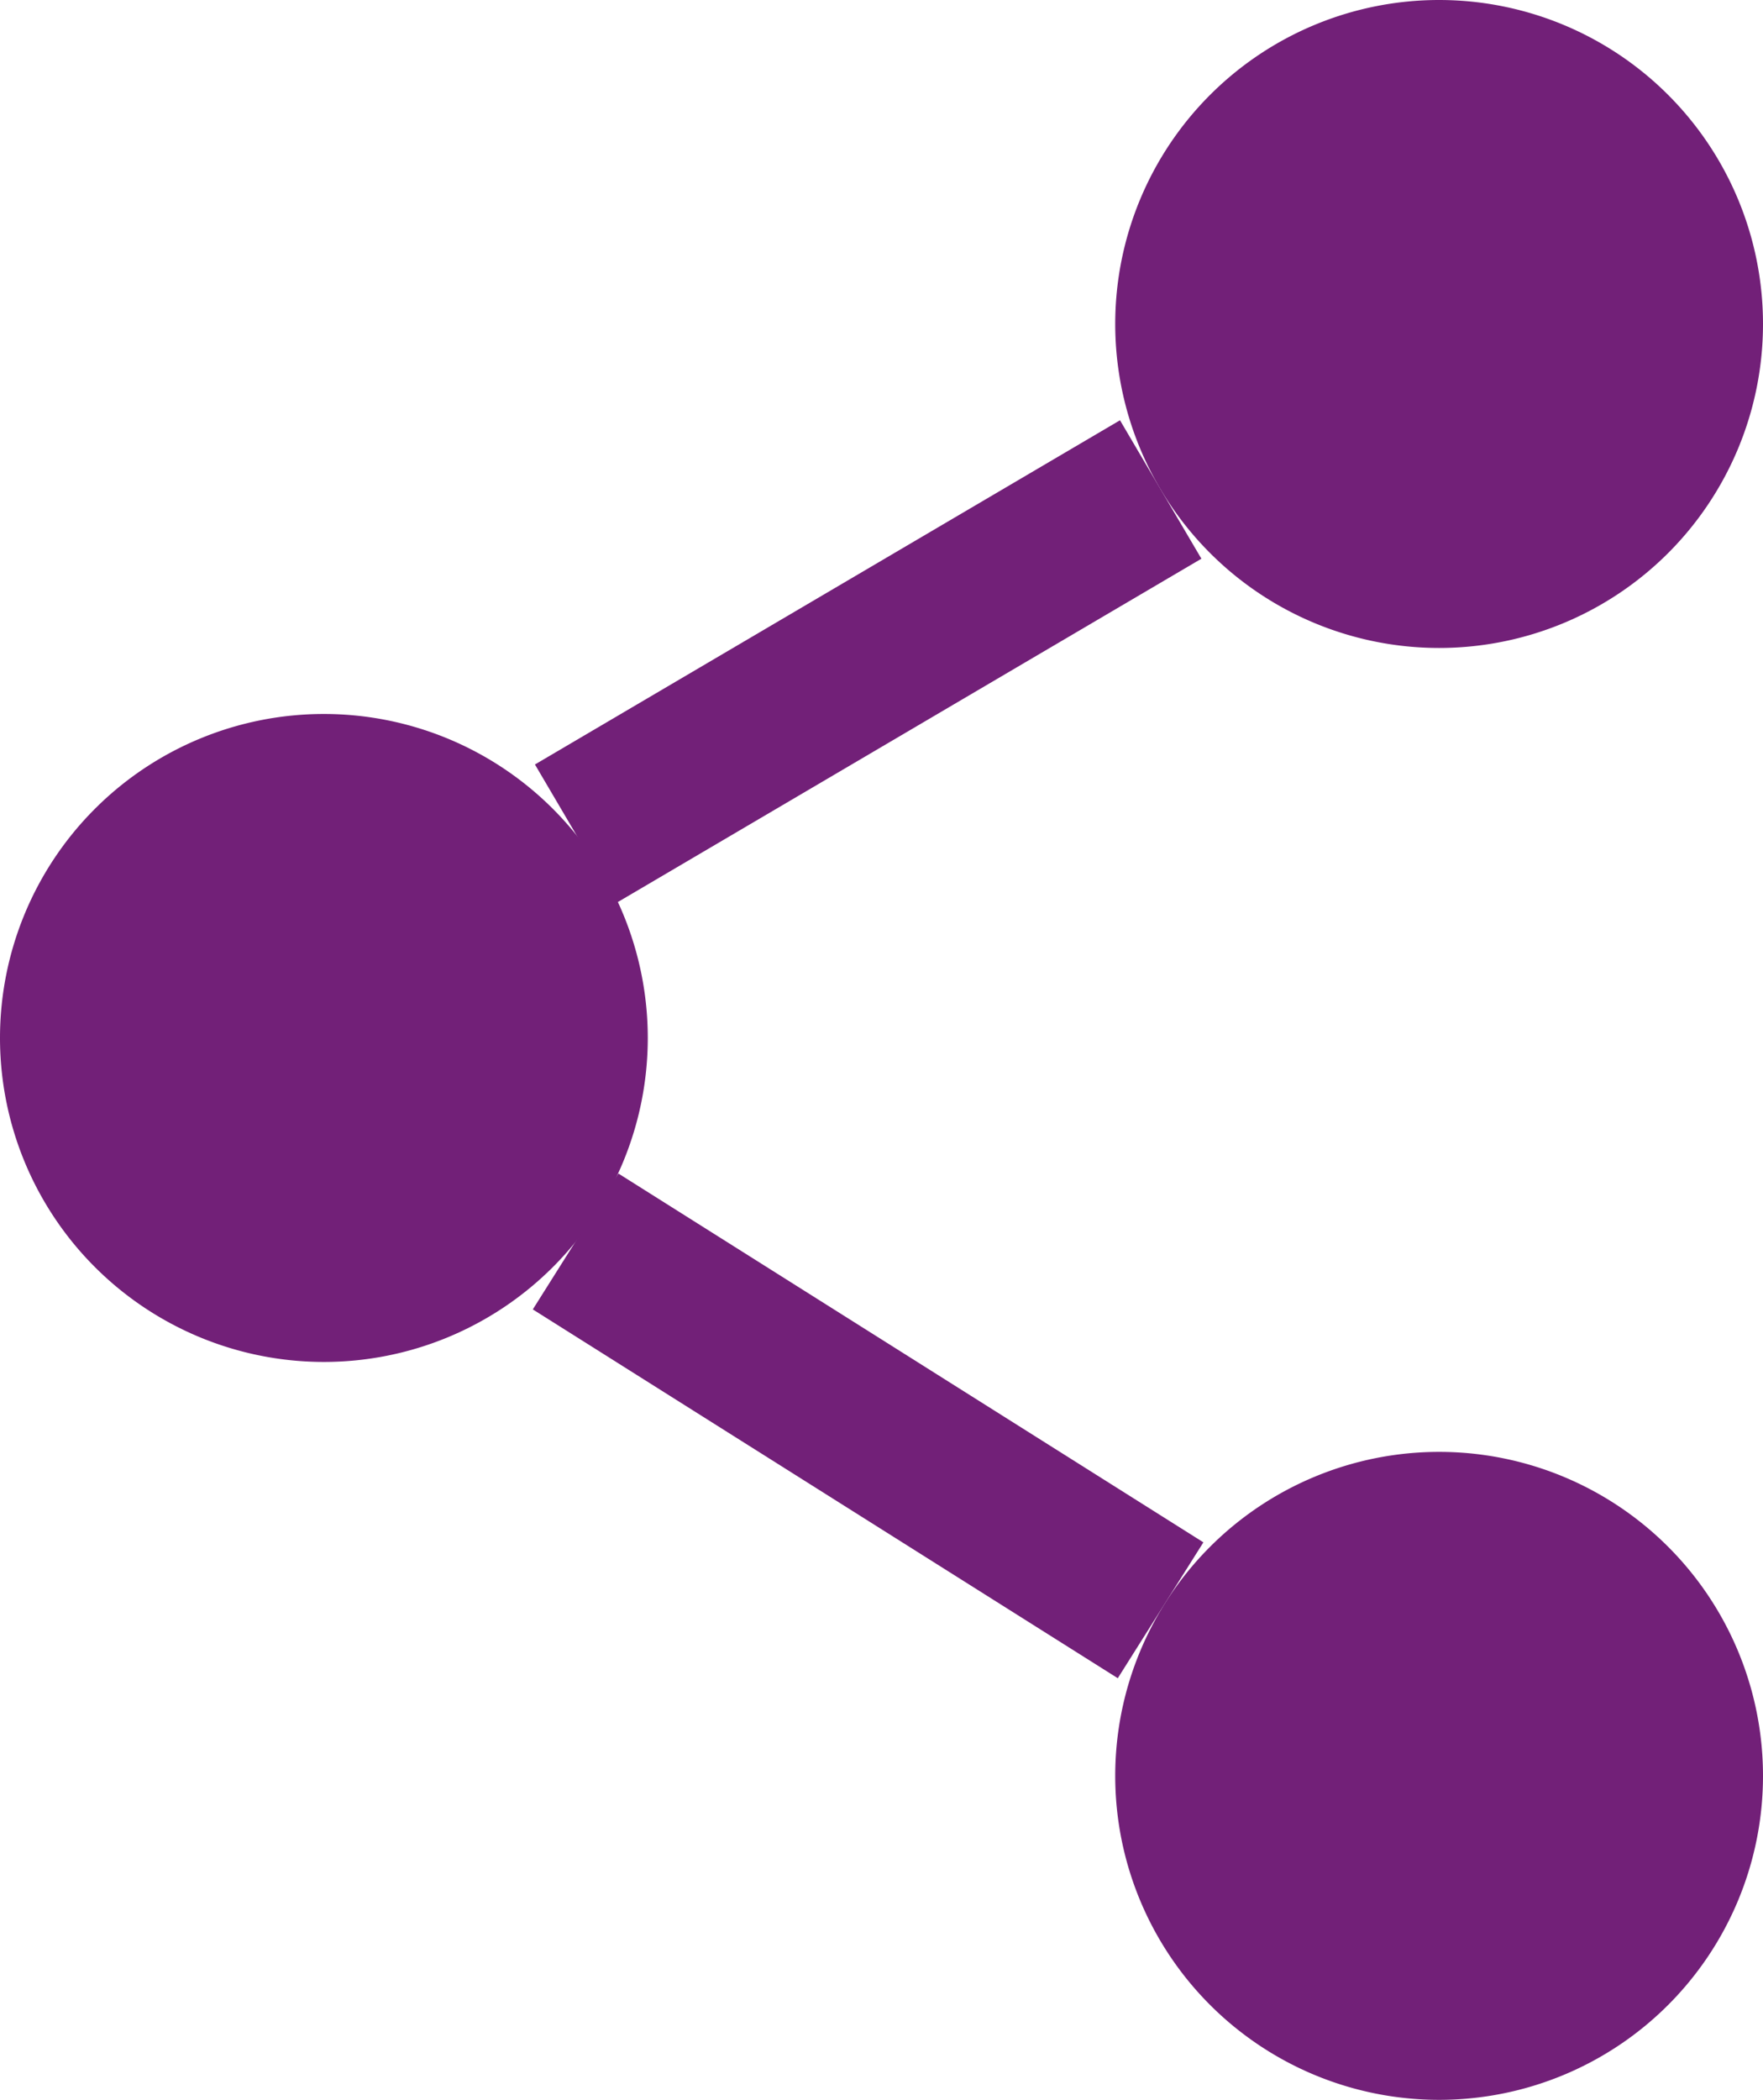
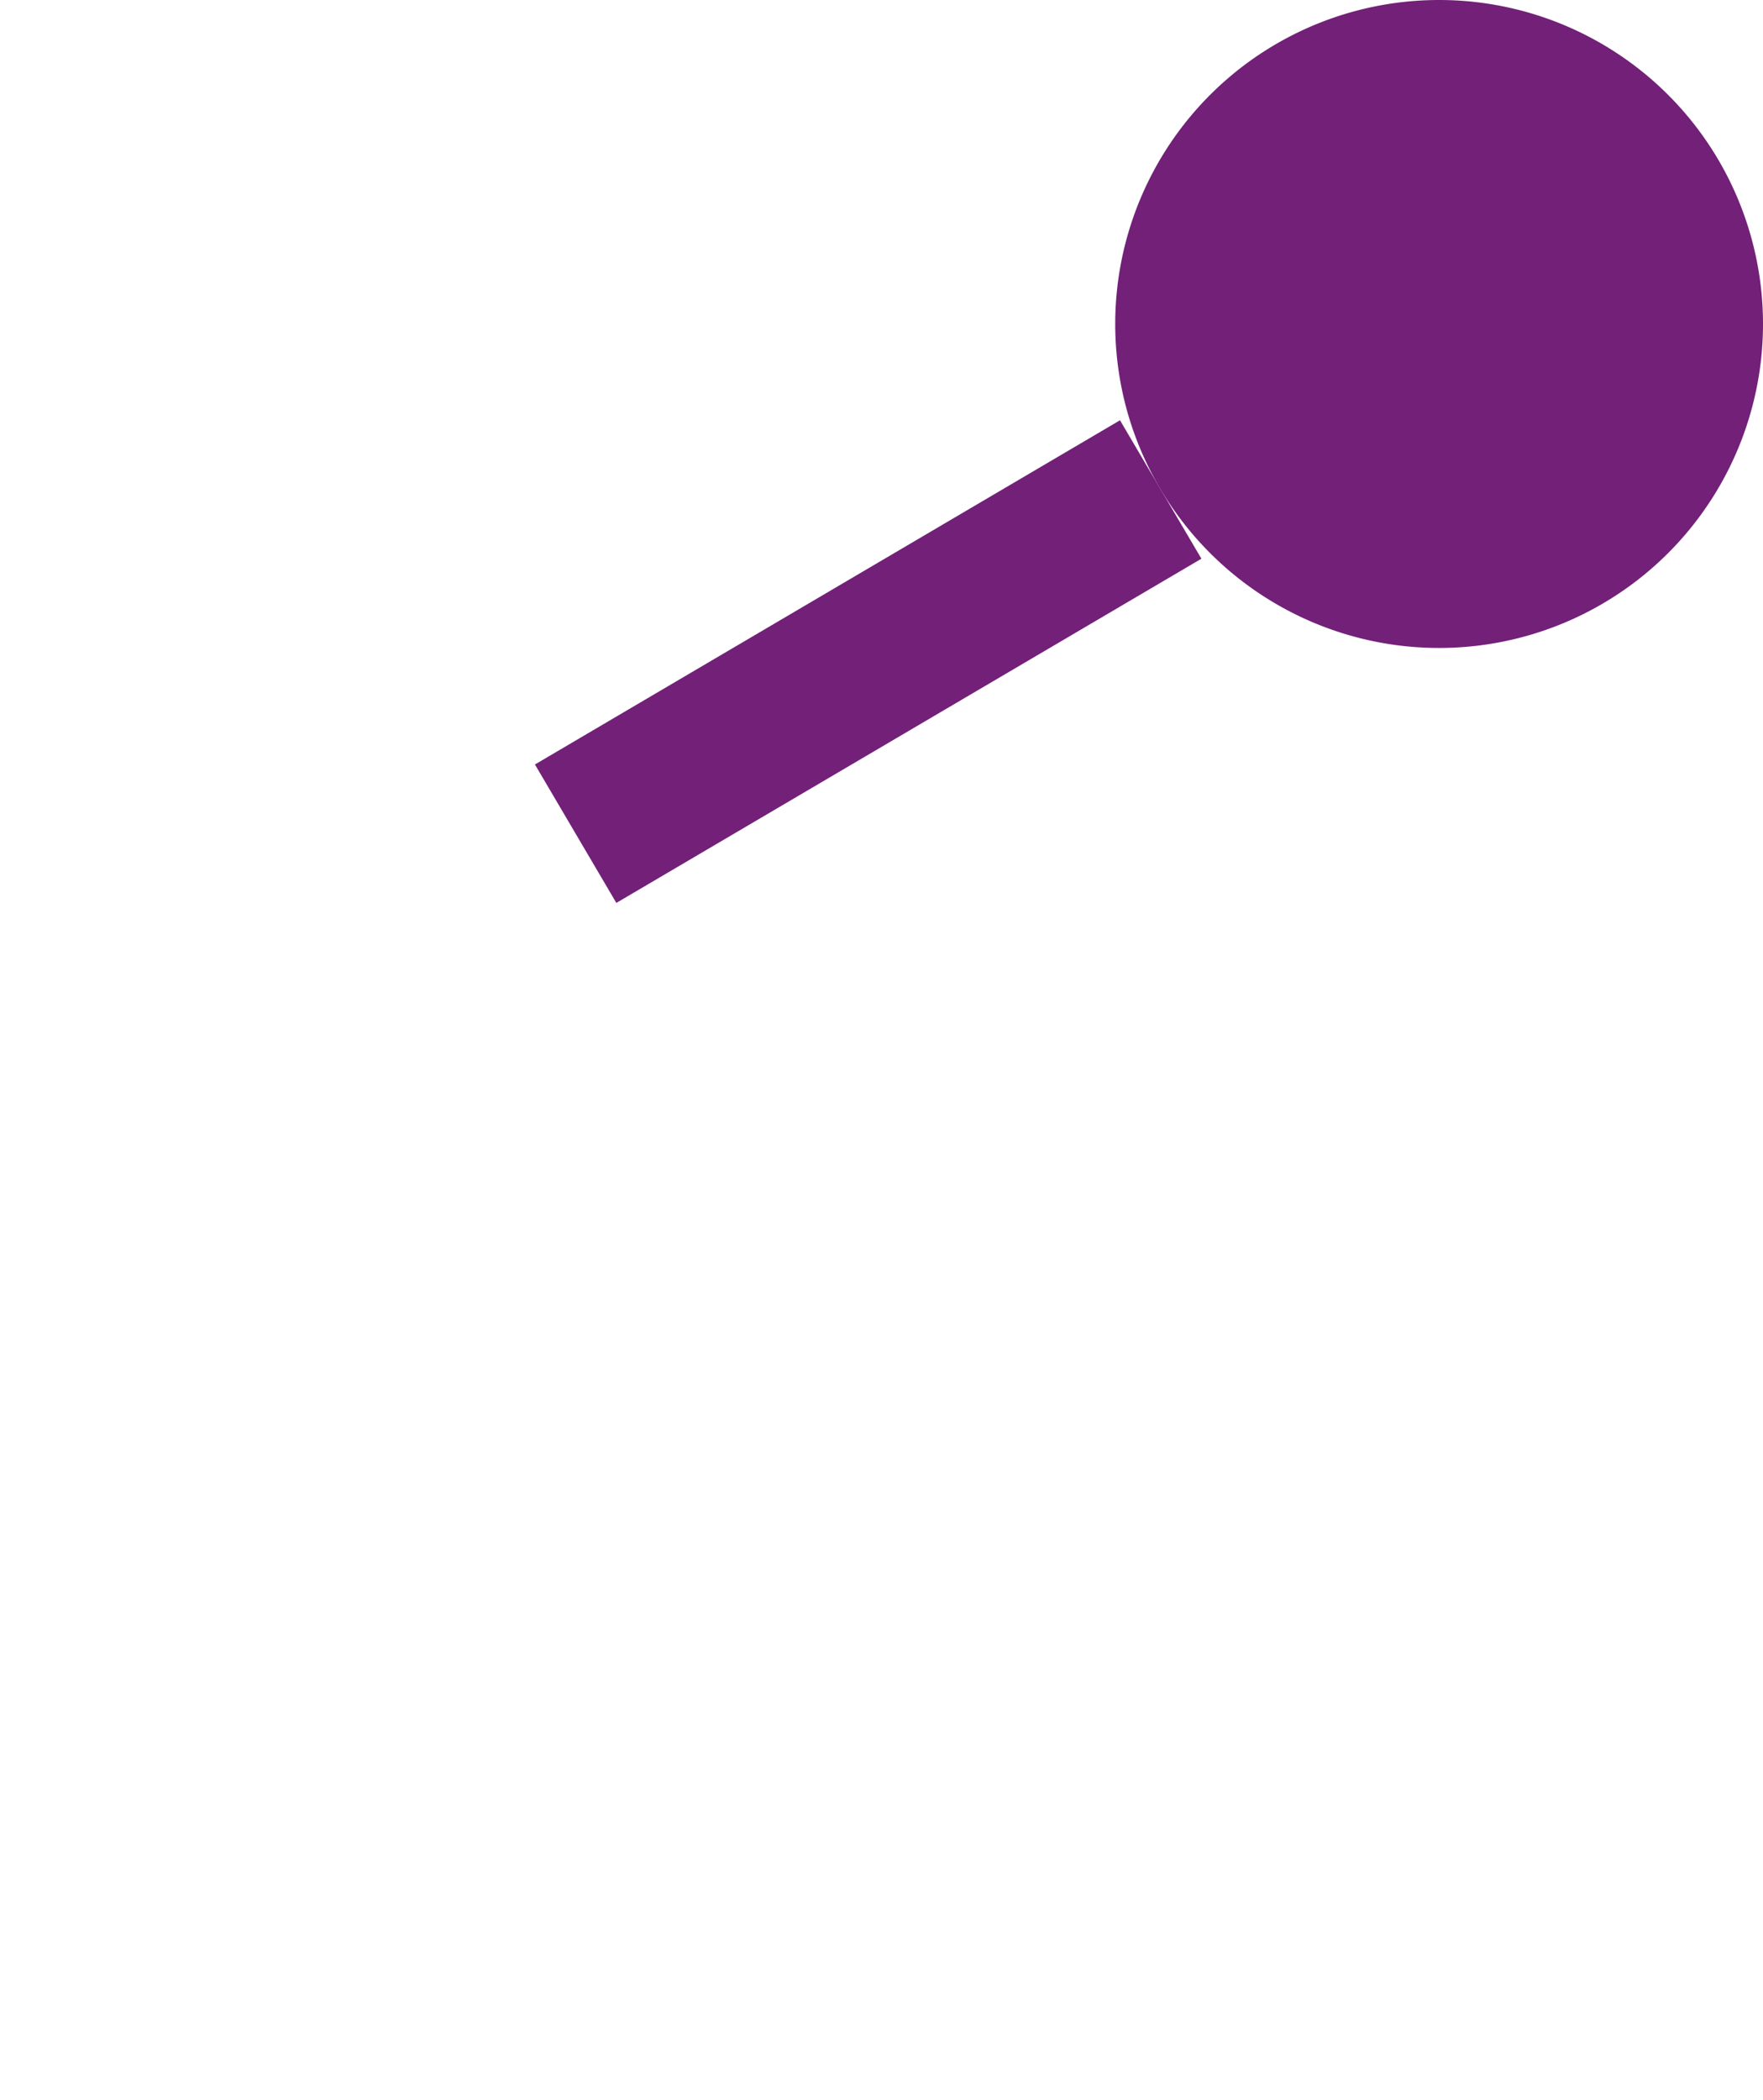
<svg xmlns="http://www.w3.org/2000/svg" width="14" height="16.67" viewBox="0 0 14 16.67">
  <defs>
    <clipPath id="clip-path">
      <rect id="Rectangle_478" data-name="Rectangle 478" width="14" height="16.67" fill="none" />
    </clipPath>
  </defs>
  <g id="Group_4305" data-name="Group 4305" clip-path="url(#clip-path)">
-     <path id="Path_55214" data-name="Path 55214" d="M5.144,177.4a2.572,2.572,0,1,1-2.572-2.572A2.572,2.572,0,0,1,5.144,177.4" transform="translate(0 -169.16)" fill="#722078" />
+     <path id="Path_55214" data-name="Path 55214" d="M5.144,177.4A2.572,2.572,0,0,1,5.144,177.4" transform="translate(0 -169.16)" fill="#722078" />
    <path id="Path_55215" data-name="Path 55215" d="M278.435,2.572A2.572,2.572,0,1,1,275.863,0a2.572,2.572,0,0,1,2.572,2.572" transform="translate(-264.435)" fill="#722078" />
-     <path id="Path_55216" data-name="Path 55216" d="M278.435,358.251a2.572,2.572,0,1,1-2.572-2.572,2.572,2.572,0,0,1,2.572,2.572" transform="translate(-264.435 -344.153)" fill="#722078" />
    <rect id="Rectangle_476" data-name="Rectangle 476" width="5.39" height="1.275" transform="translate(4.248 6.069) rotate(-30.463)" fill="#722078" />
-     <rect id="Rectangle_477" data-name="Rectangle 477" width="1.275" height="5.491" transform="translate(4.231 10.395) rotate(-57.778)" fill="#722078" />
  </g>
</svg>